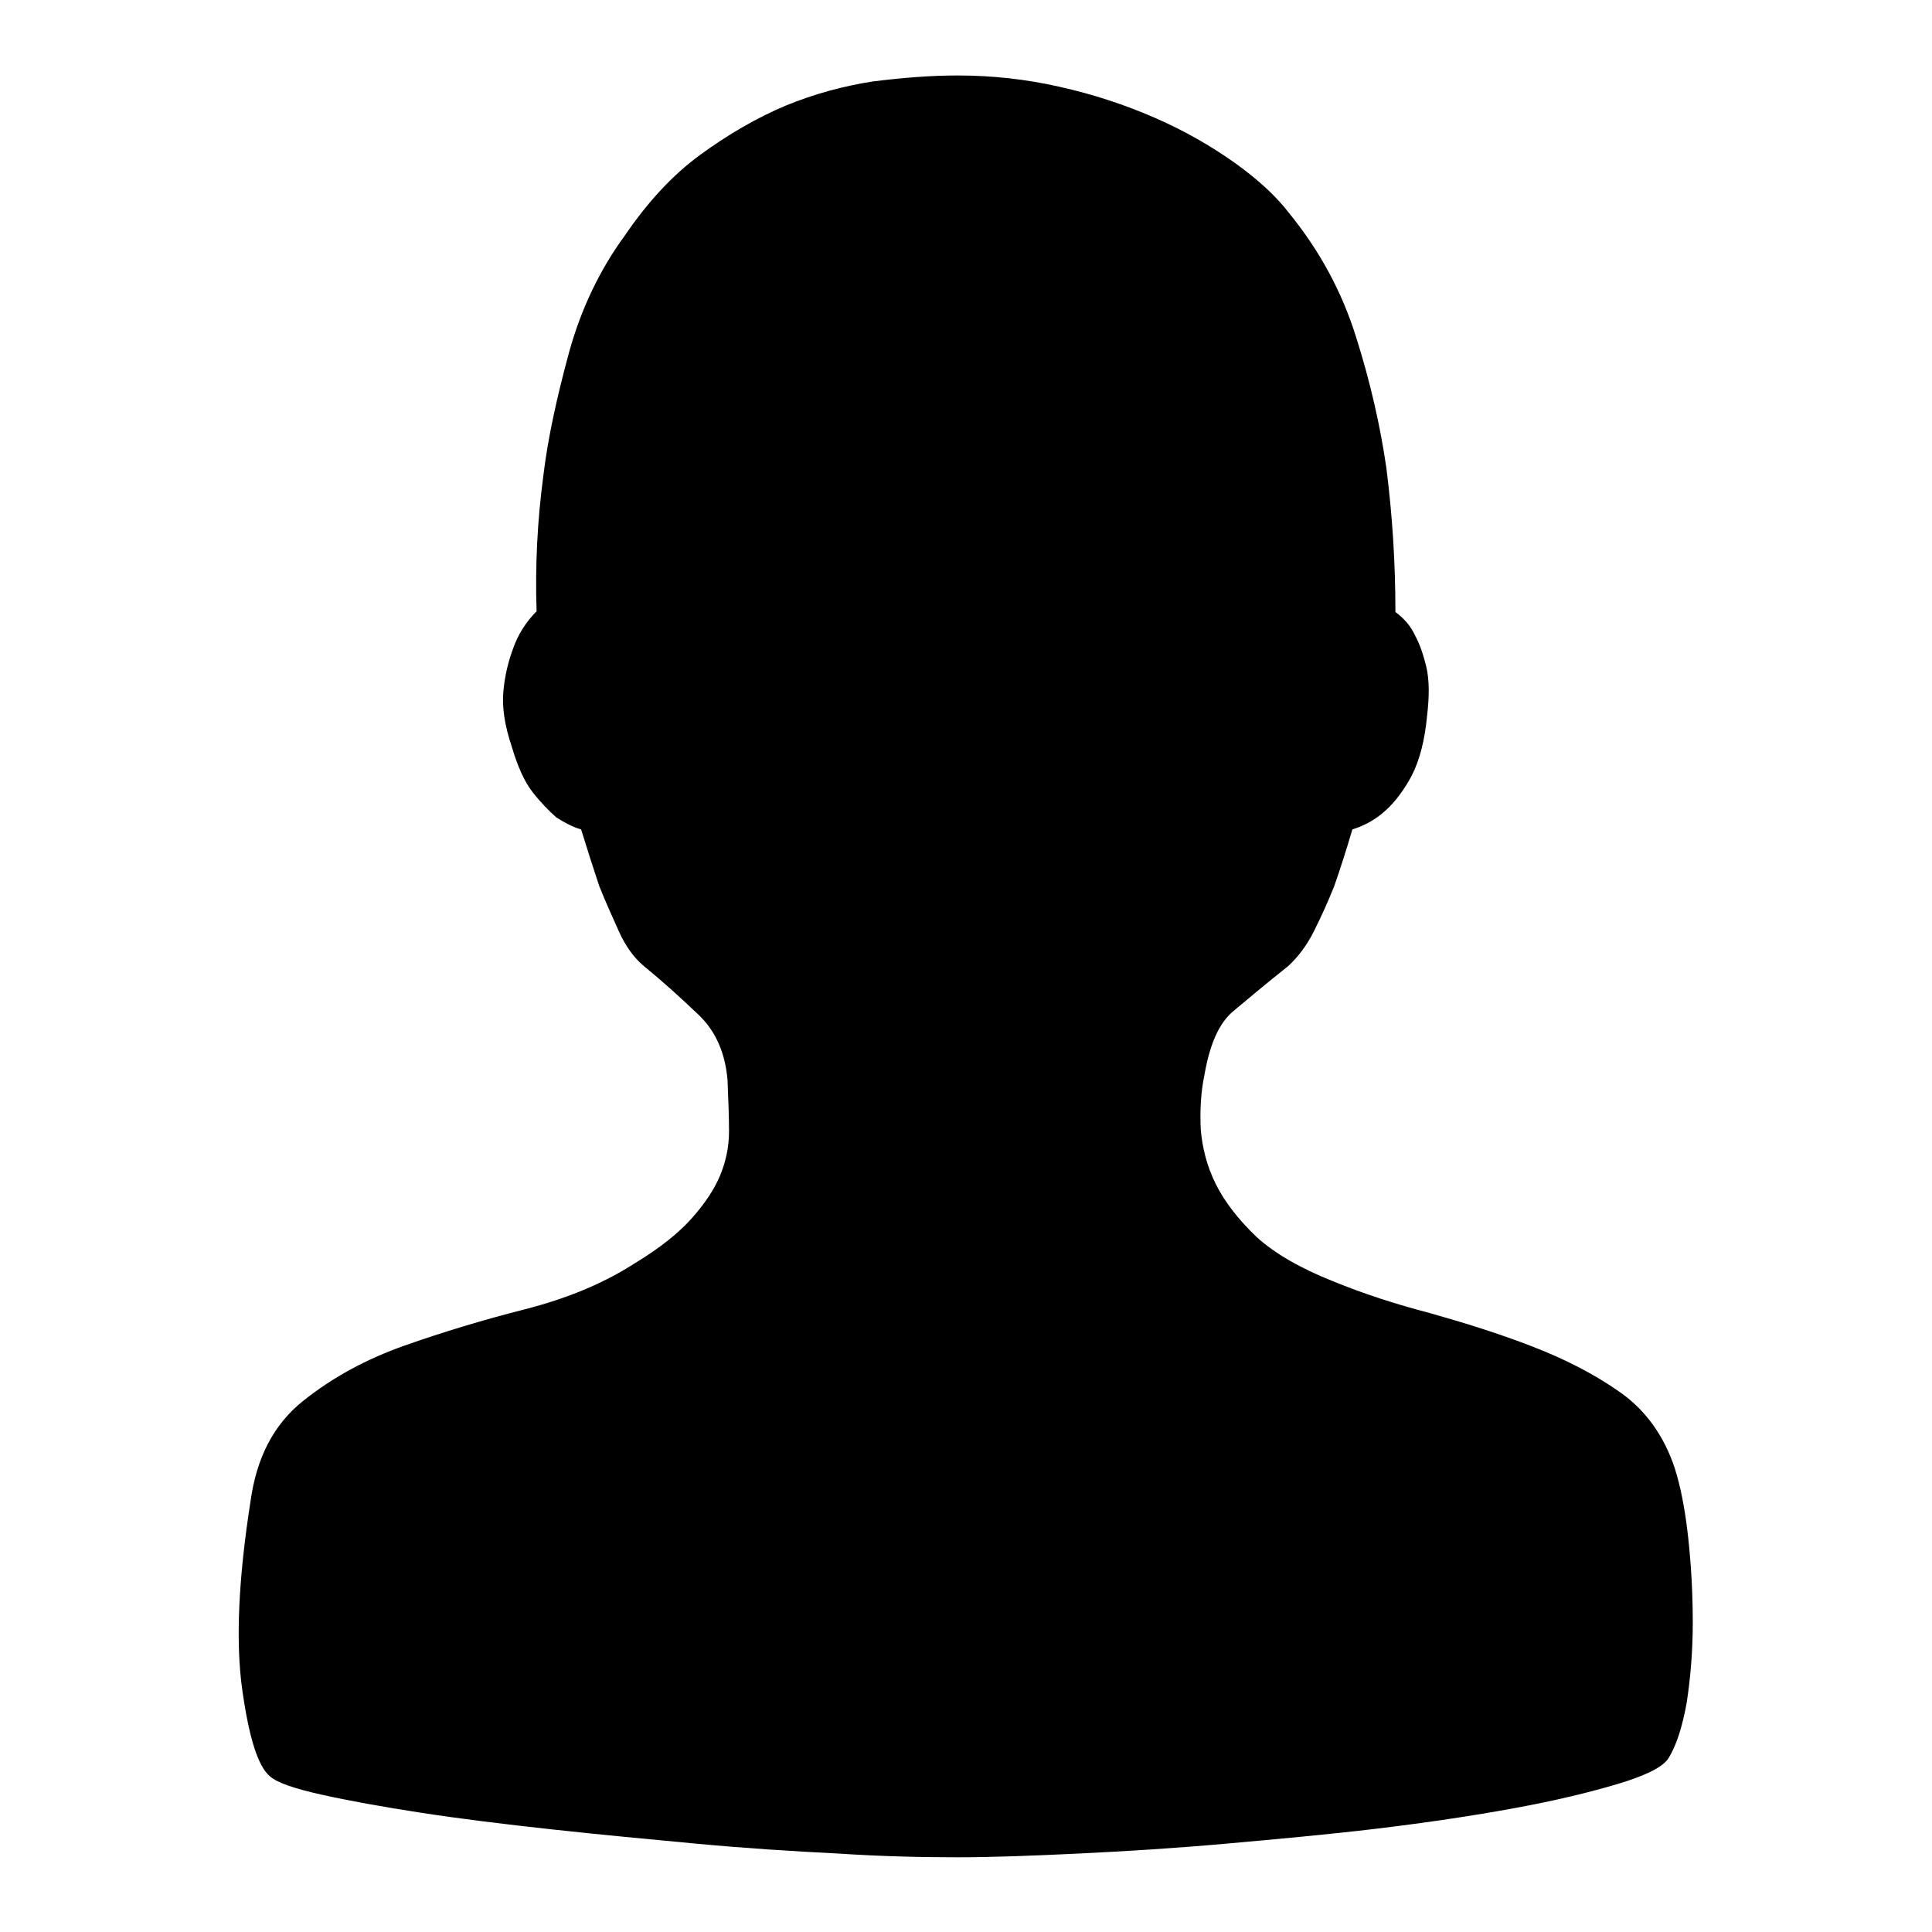
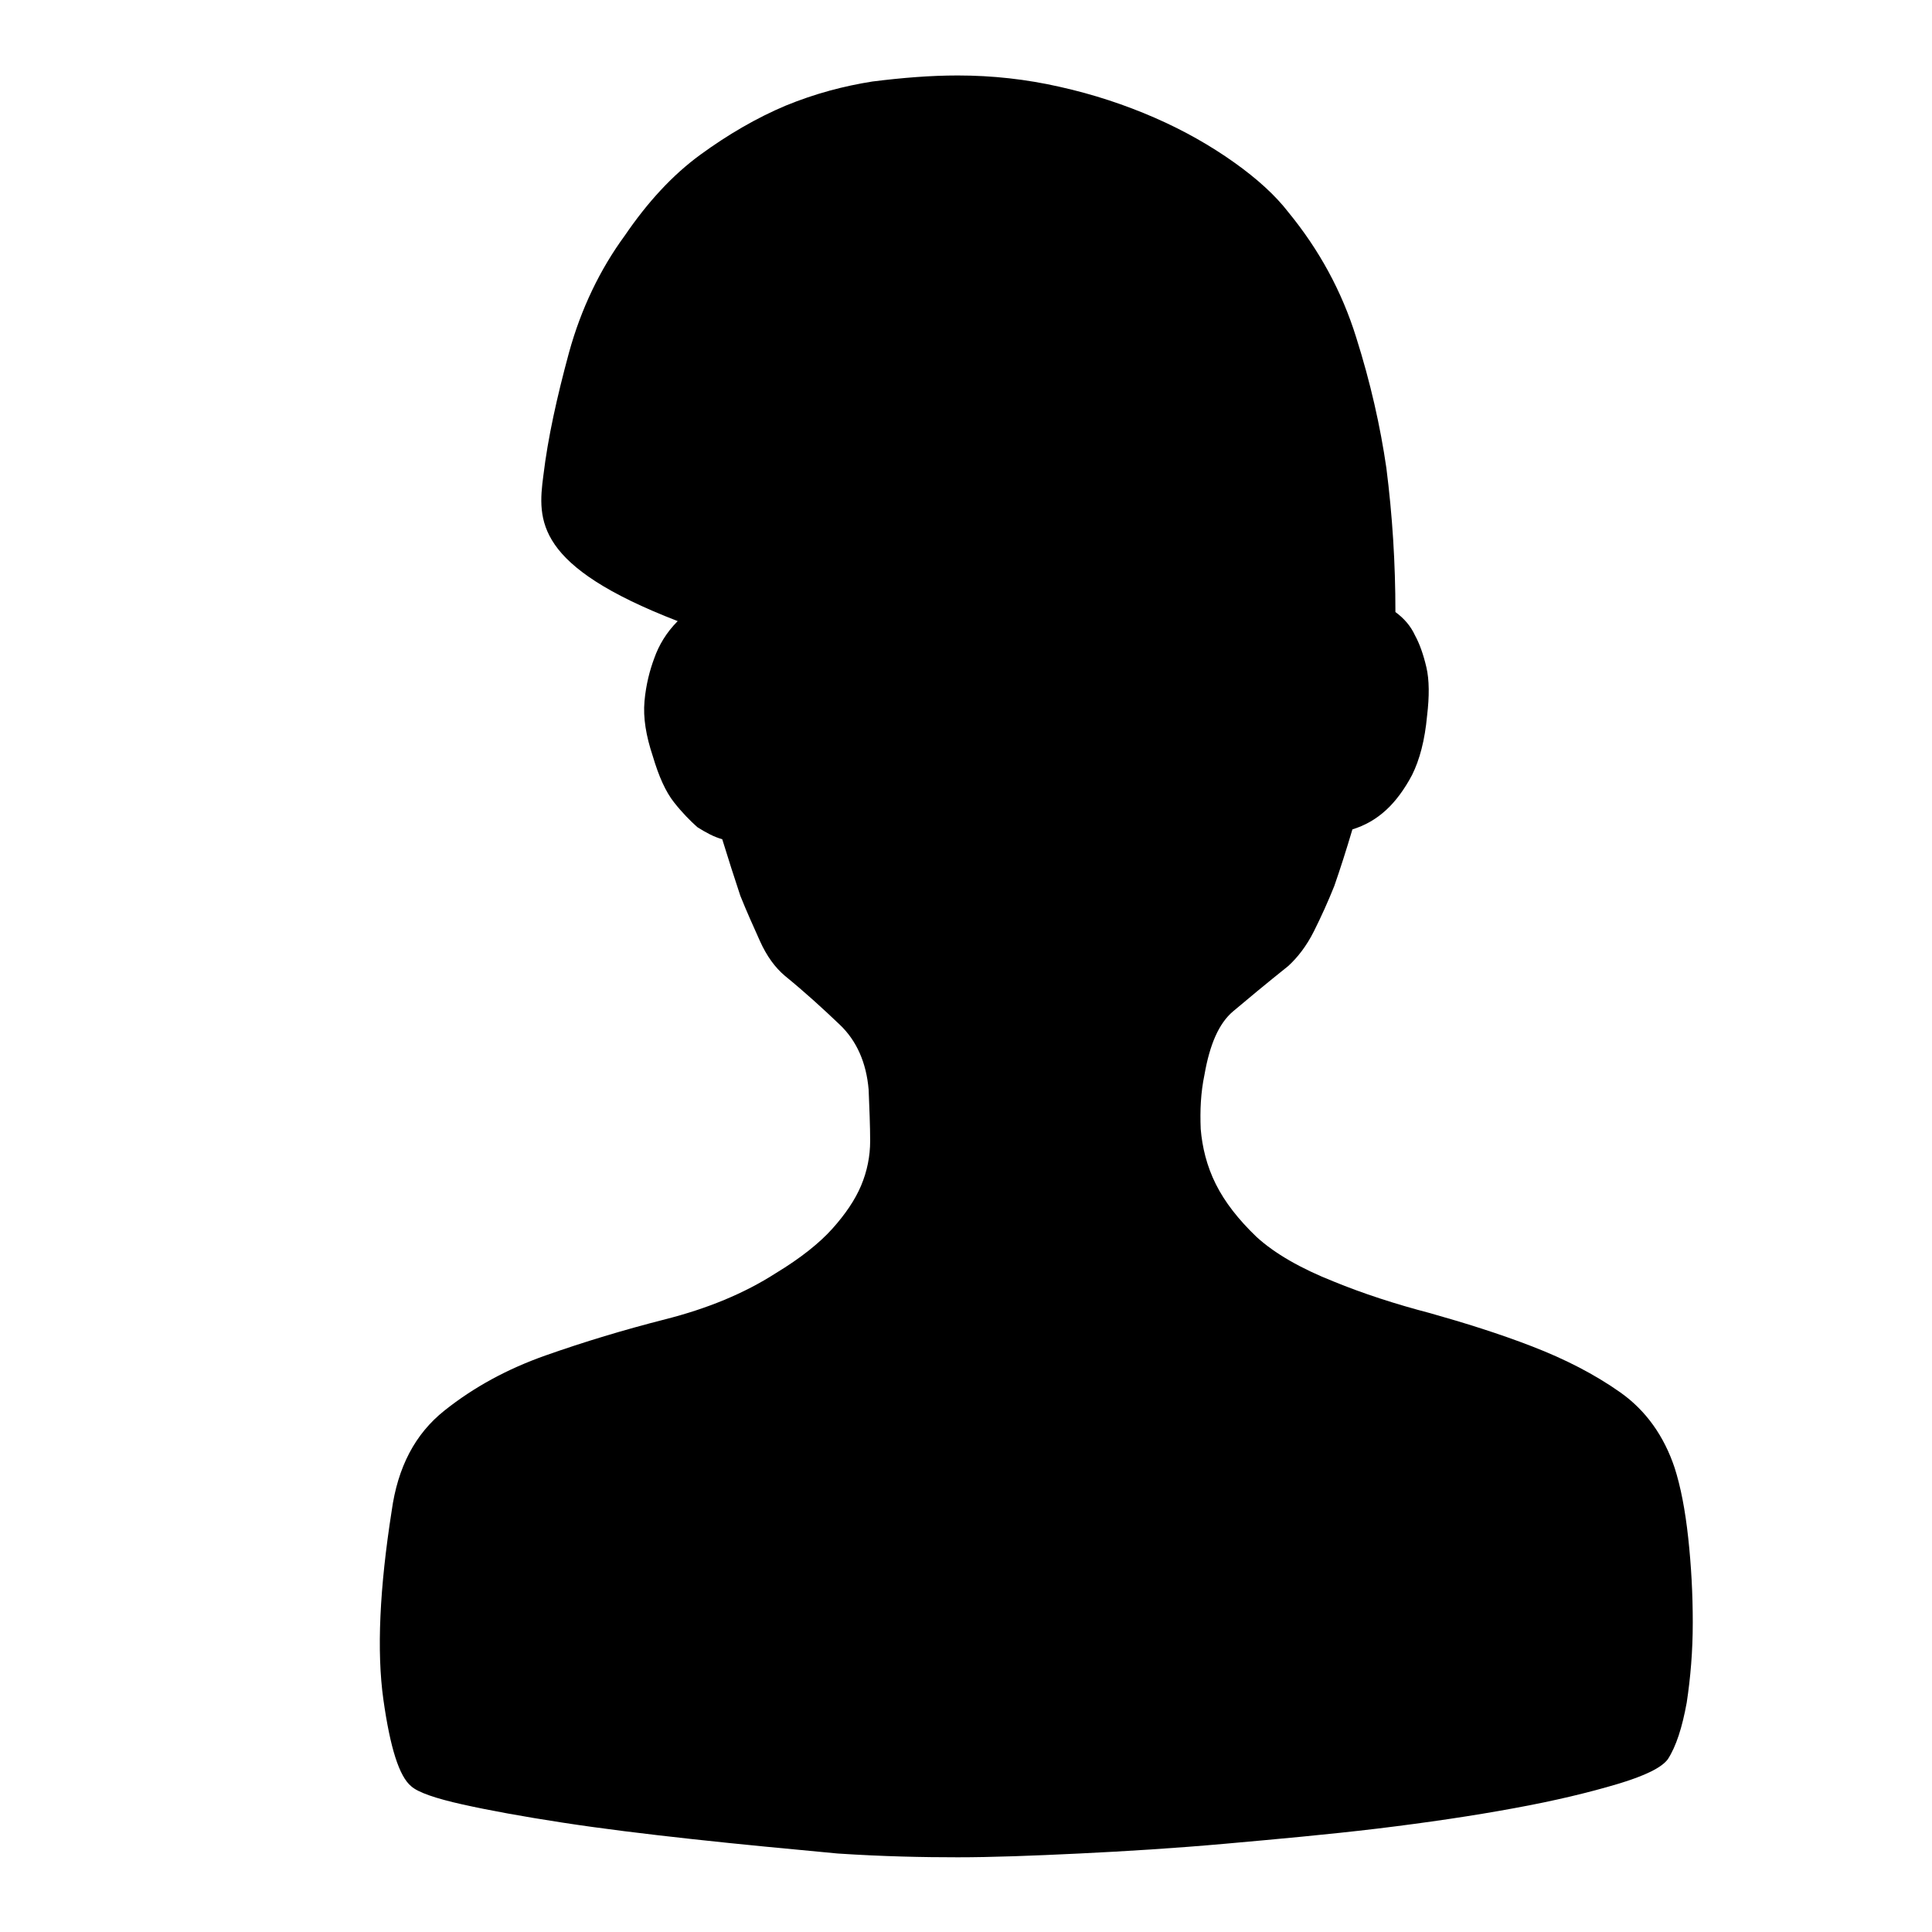
<svg xmlns="http://www.w3.org/2000/svg" version="1.1" x="0px" y="0px" viewBox="0 0 256 256" enable-background="new 0 0 256 256" xml:space="preserve">
  <g>
    <g>
-       <path fill="#000000" d="M126.9,10c4.6,0,9.1,0.5,13.5,1.5c4.5,1,8.7,2.4,12.6,4.1c3.9,1.7,7.4,3.7,10.5,5.9c3.1,2.2,5.5,4.4,7.2,6.6c4.1,5,7.1,10.5,9,16.6c1.9,6,3.2,11.8,4,17.3c0.8,6.3,1.2,12.6,1.2,19.1c1.1,0.8,2,1.8,2.6,3.1c0.6,1.1,1.1,2.5,1.5,4.2c0.4,1.7,0.4,3.9,0.1,6.4c-0.3,3.3-1,5.9-2,7.9c-1,1.9-2.2,3.5-3.4,4.6c-1.4,1.3-2.9,2.1-4.5,2.6c-0.8,2.7-1.6,5.2-2.4,7.5c-0.8,2-1.7,4-2.7,6c-1,2-2.2,3.5-3.4,4.6c-3,2.4-5.4,4.4-7.3,6c-1.9,1.6-3.1,4.4-3.8,8.4c-0.5,2.4-0.6,4.7-0.5,7.2c0.2,2.4,0.8,4.9,2,7.3c1.2,2.4,3,4.7,5.4,7c2.4,2.2,5.9,4.2,10.2,5.9c3.9,1.6,8.2,3,12.8,4.2c4.6,1.3,9.1,2.7,13.5,4.4c4.4,1.7,8.3,3.7,11.7,6.1c3.4,2.4,5.8,5.8,7.2,10c0.8,2.5,1.4,5.6,1.8,9.3c0.4,3.7,0.6,7.4,0.6,11.2c0,3.8-0.3,7.3-0.8,10.6c-0.6,3.3-1.4,5.8-2.5,7.5c-0.8,1.1-3,2.2-6.7,3.3c-3.7,1.1-8.2,2.2-13.7,3.2c-5.4,1-11.5,1.9-18.1,2.7c-6.7,0.8-13.4,1.4-20.1,2c-6.7,0.6-13.2,1-19.4,1.3c-6.2,0.3-11.6,0.5-16.1,0.5c-4.6,0-9.8-0.1-15.9-0.5c-6-0.3-12.3-0.7-18.7-1.3c-6.4-0.6-12.8-1.2-19.2-1.9c-6.4-0.7-12.1-1.4-17.3-2.2c-5.2-0.8-9.6-1.6-13.2-2.4c-3.6-0.8-5.9-1.6-6.8-2.4c-1.6-1.3-2.8-5.1-3.7-11.5c-0.9-6.4-0.5-14.8,1.1-25c0.8-5.8,3.1-10.2,7-13.3c3.9-3.1,8.3-5.5,13.4-7.3c5.1-1.8,10.4-3.4,15.9-4.8c5.5-1.4,10.4-3.4,14.6-6.1c3.3-2,5.8-4,7.5-5.9c1.7-1.9,3-3.8,3.8-5.7c0.8-1.9,1.2-3.9,1.2-5.9c0-2-0.1-4.3-0.2-6.8c-0.3-3.6-1.6-6.5-3.8-8.6c-2.2-2.1-4.6-4.3-7.3-6.5c-1.3-1.1-2.4-2.6-3.3-4.6c-0.9-2-1.8-4-2.6-6c-0.8-2.4-1.6-4.9-2.4-7.5c-1.1-0.3-2.2-0.9-3.3-1.6c-0.9-0.8-2-1.9-3.1-3.3c-1.1-1.4-2-3.4-2.8-6.1c-0.9-2.7-1.3-5.1-1.1-7.3c0.2-2.2,0.7-4.1,1.3-5.7c0.6-1.7,1.6-3.4,3.1-4.9C70.9,75,71.2,69,72,63c0.6-5,1.8-10.4,3.4-16.3c1.6-5.8,4.1-11,7.4-15.5c3-4.4,6.3-8,10-10.7c3.7-2.7,7.5-4.9,11.3-6.5c3.9-1.6,7.7-2.6,11.5-3.2C119.6,10.3,123.3,10,126.9,10L126.9,10z" />
+       <path fill="#000000" d="M126.9,10c4.6,0,9.1,0.5,13.5,1.5c4.5,1,8.7,2.4,12.6,4.1c3.9,1.7,7.4,3.7,10.5,5.9c3.1,2.2,5.5,4.4,7.2,6.6c4.1,5,7.1,10.5,9,16.6c1.9,6,3.2,11.8,4,17.3c0.8,6.3,1.2,12.6,1.2,19.1c1.1,0.8,2,1.8,2.6,3.1c0.6,1.1,1.1,2.5,1.5,4.2c0.4,1.7,0.4,3.9,0.1,6.4c-0.3,3.3-1,5.9-2,7.9c-1,1.9-2.2,3.5-3.4,4.6c-1.4,1.3-2.9,2.1-4.5,2.6c-0.8,2.7-1.6,5.2-2.4,7.5c-0.8,2-1.7,4-2.7,6c-1,2-2.2,3.5-3.4,4.6c-3,2.4-5.4,4.4-7.3,6c-1.9,1.6-3.1,4.4-3.8,8.4c-0.5,2.4-0.6,4.7-0.5,7.2c0.2,2.4,0.8,4.9,2,7.3c1.2,2.4,3,4.7,5.4,7c2.4,2.2,5.9,4.2,10.2,5.9c3.9,1.6,8.2,3,12.8,4.2c4.6,1.3,9.1,2.7,13.5,4.4c4.4,1.7,8.3,3.7,11.7,6.1c3.4,2.4,5.8,5.8,7.2,10c0.8,2.5,1.4,5.6,1.8,9.3c0.4,3.7,0.6,7.4,0.6,11.2c0,3.8-0.3,7.3-0.8,10.6c-0.6,3.3-1.4,5.8-2.5,7.5c-0.8,1.1-3,2.2-6.7,3.3c-3.7,1.1-8.2,2.2-13.7,3.2c-5.4,1-11.5,1.9-18.1,2.7c-6.7,0.8-13.4,1.4-20.1,2c-6.7,0.6-13.2,1-19.4,1.3c-6.2,0.3-11.6,0.5-16.1,0.5c-4.6,0-9.8-0.1-15.9-0.5c-6.4-0.6-12.8-1.2-19.2-1.9c-6.4-0.7-12.1-1.4-17.3-2.2c-5.2-0.8-9.6-1.6-13.2-2.4c-3.6-0.8-5.9-1.6-6.8-2.4c-1.6-1.3-2.8-5.1-3.7-11.5c-0.9-6.4-0.5-14.8,1.1-25c0.8-5.8,3.1-10.2,7-13.3c3.9-3.1,8.3-5.5,13.4-7.3c5.1-1.8,10.4-3.4,15.9-4.8c5.5-1.4,10.4-3.4,14.6-6.1c3.3-2,5.8-4,7.5-5.9c1.7-1.9,3-3.8,3.8-5.7c0.8-1.9,1.2-3.9,1.2-5.9c0-2-0.1-4.3-0.2-6.8c-0.3-3.6-1.6-6.5-3.8-8.6c-2.2-2.1-4.6-4.3-7.3-6.5c-1.3-1.1-2.4-2.6-3.3-4.6c-0.9-2-1.8-4-2.6-6c-0.8-2.4-1.6-4.9-2.4-7.5c-1.1-0.3-2.2-0.9-3.3-1.6c-0.9-0.8-2-1.9-3.1-3.3c-1.1-1.4-2-3.4-2.8-6.1c-0.9-2.7-1.3-5.1-1.1-7.3c0.2-2.2,0.7-4.1,1.3-5.7c0.6-1.7,1.6-3.4,3.1-4.9C70.9,75,71.2,69,72,63c0.6-5,1.8-10.4,3.4-16.3c1.6-5.8,4.1-11,7.4-15.5c3-4.4,6.3-8,10-10.7c3.7-2.7,7.5-4.9,11.3-6.5c3.9-1.6,7.7-2.6,11.5-3.2C119.6,10.3,123.3,10,126.9,10L126.9,10z" />
    </g>
  </g>
</svg>